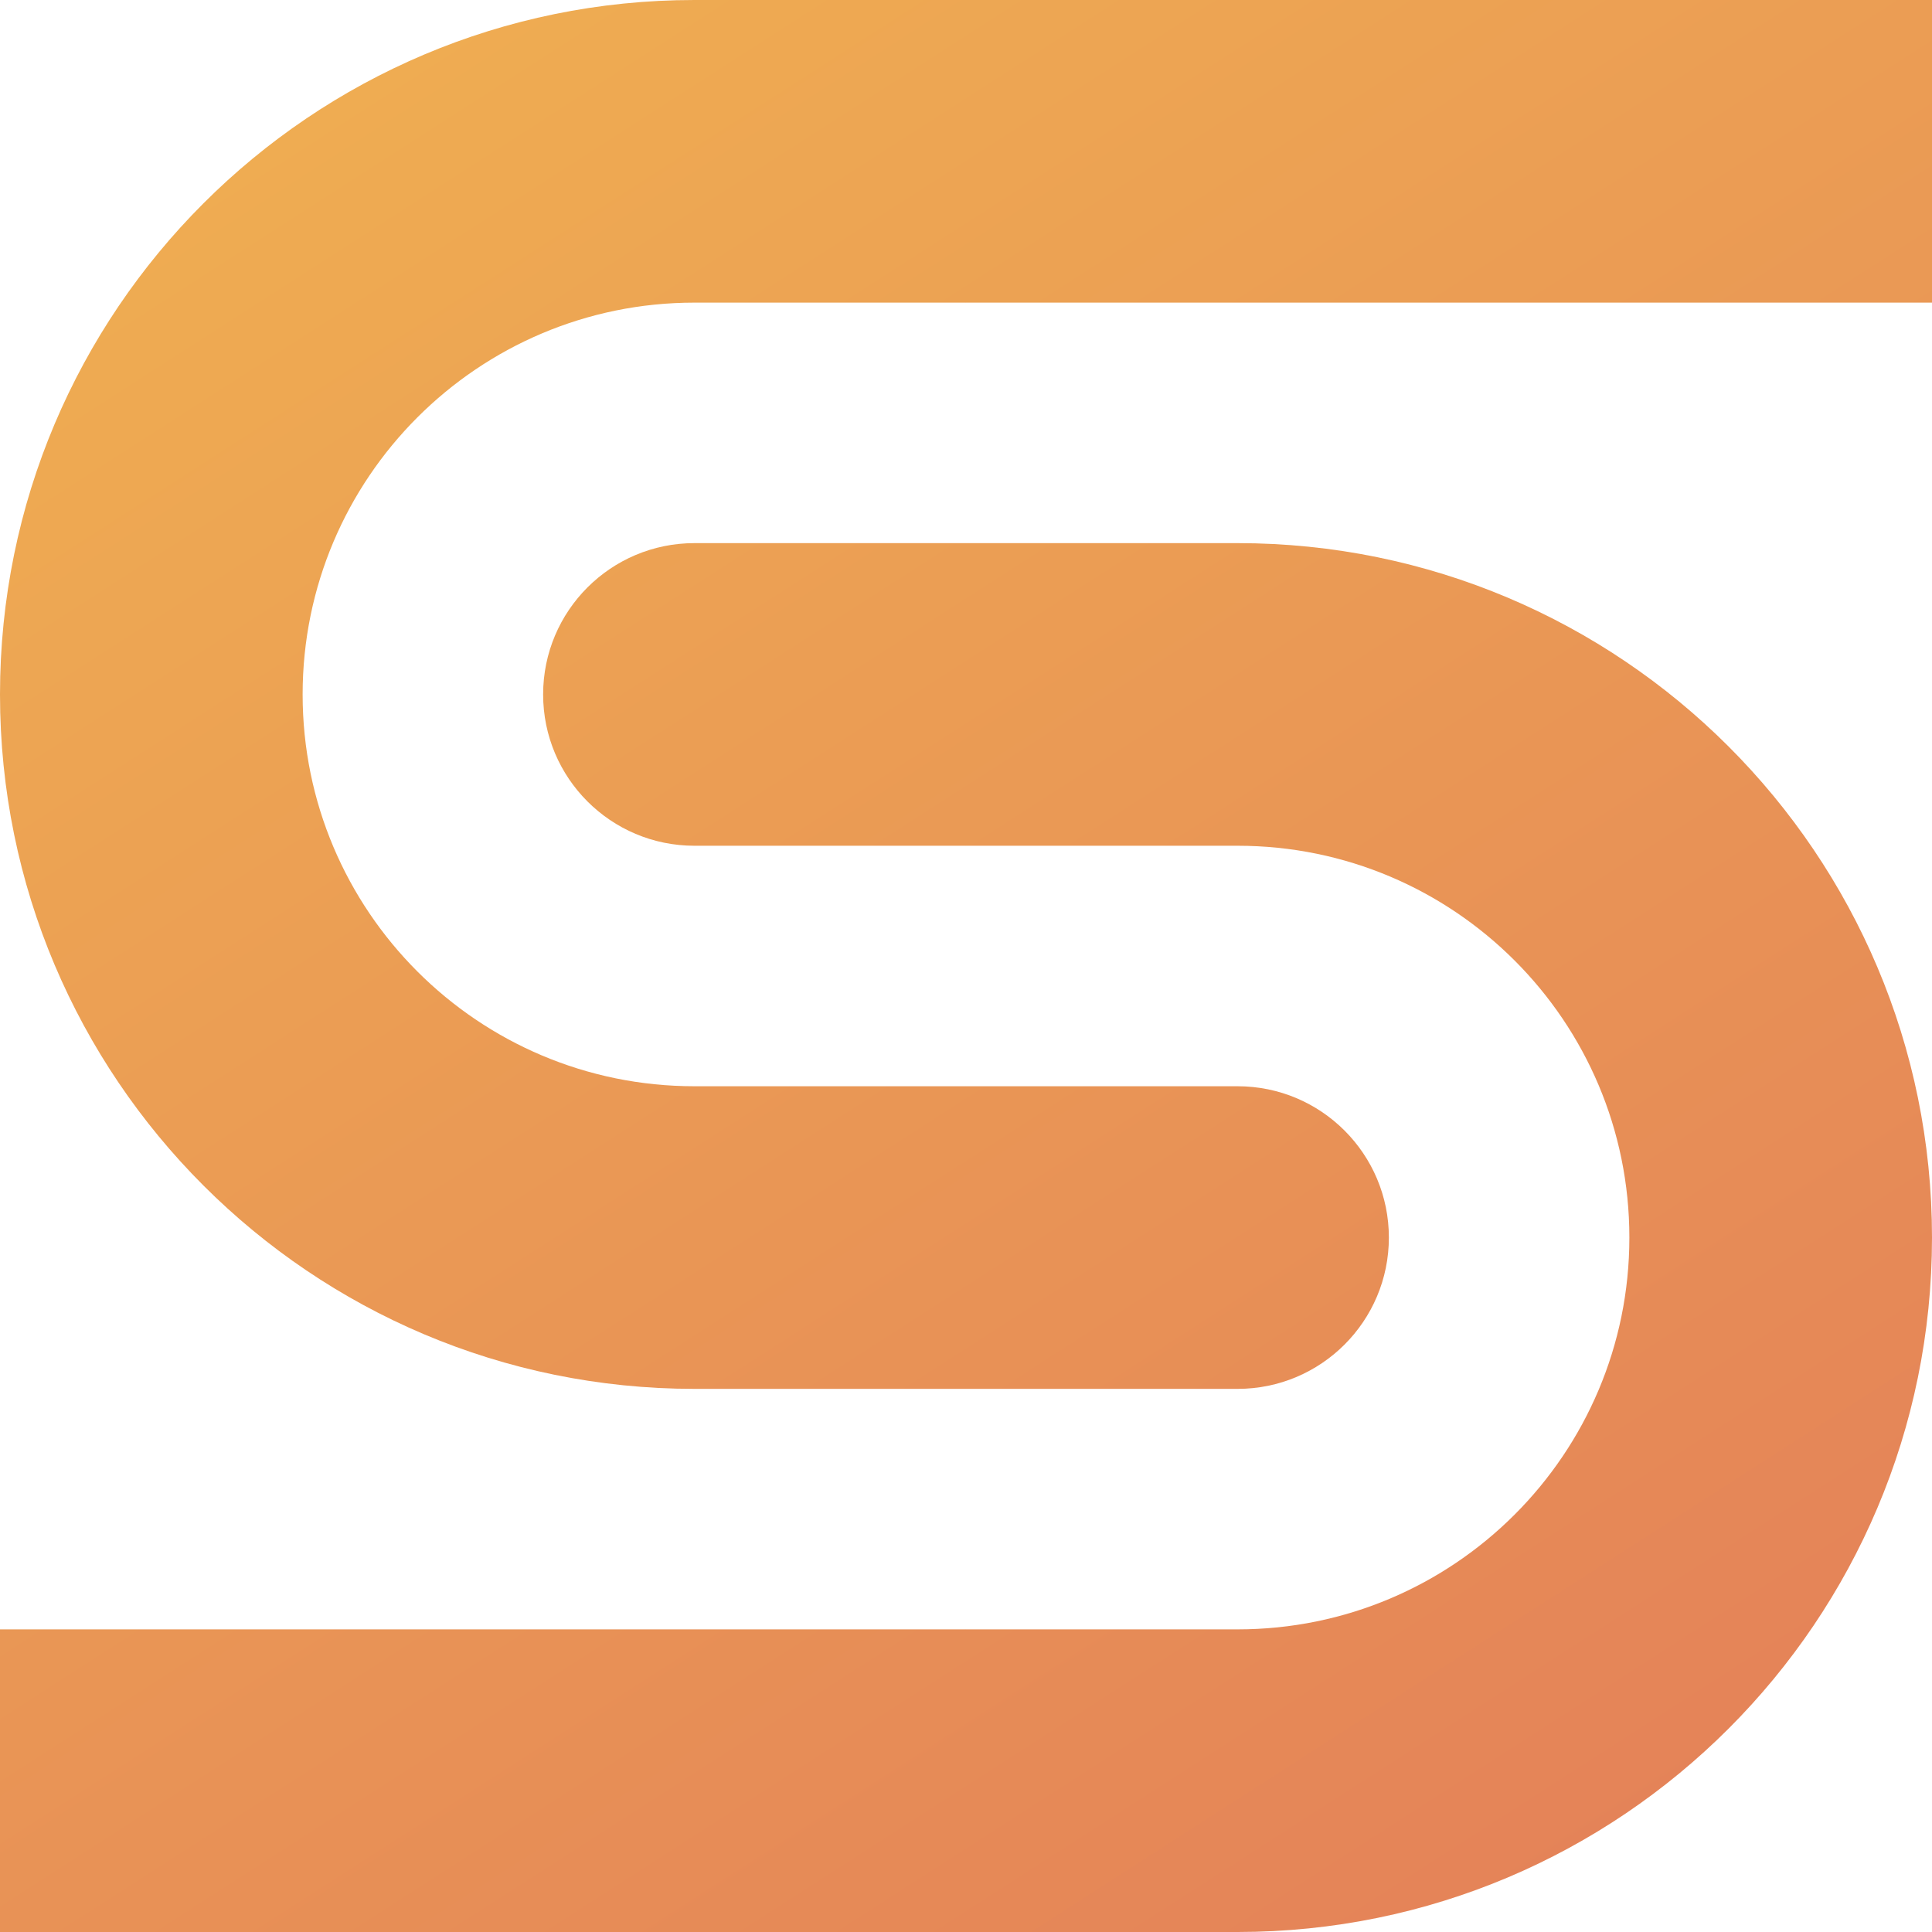
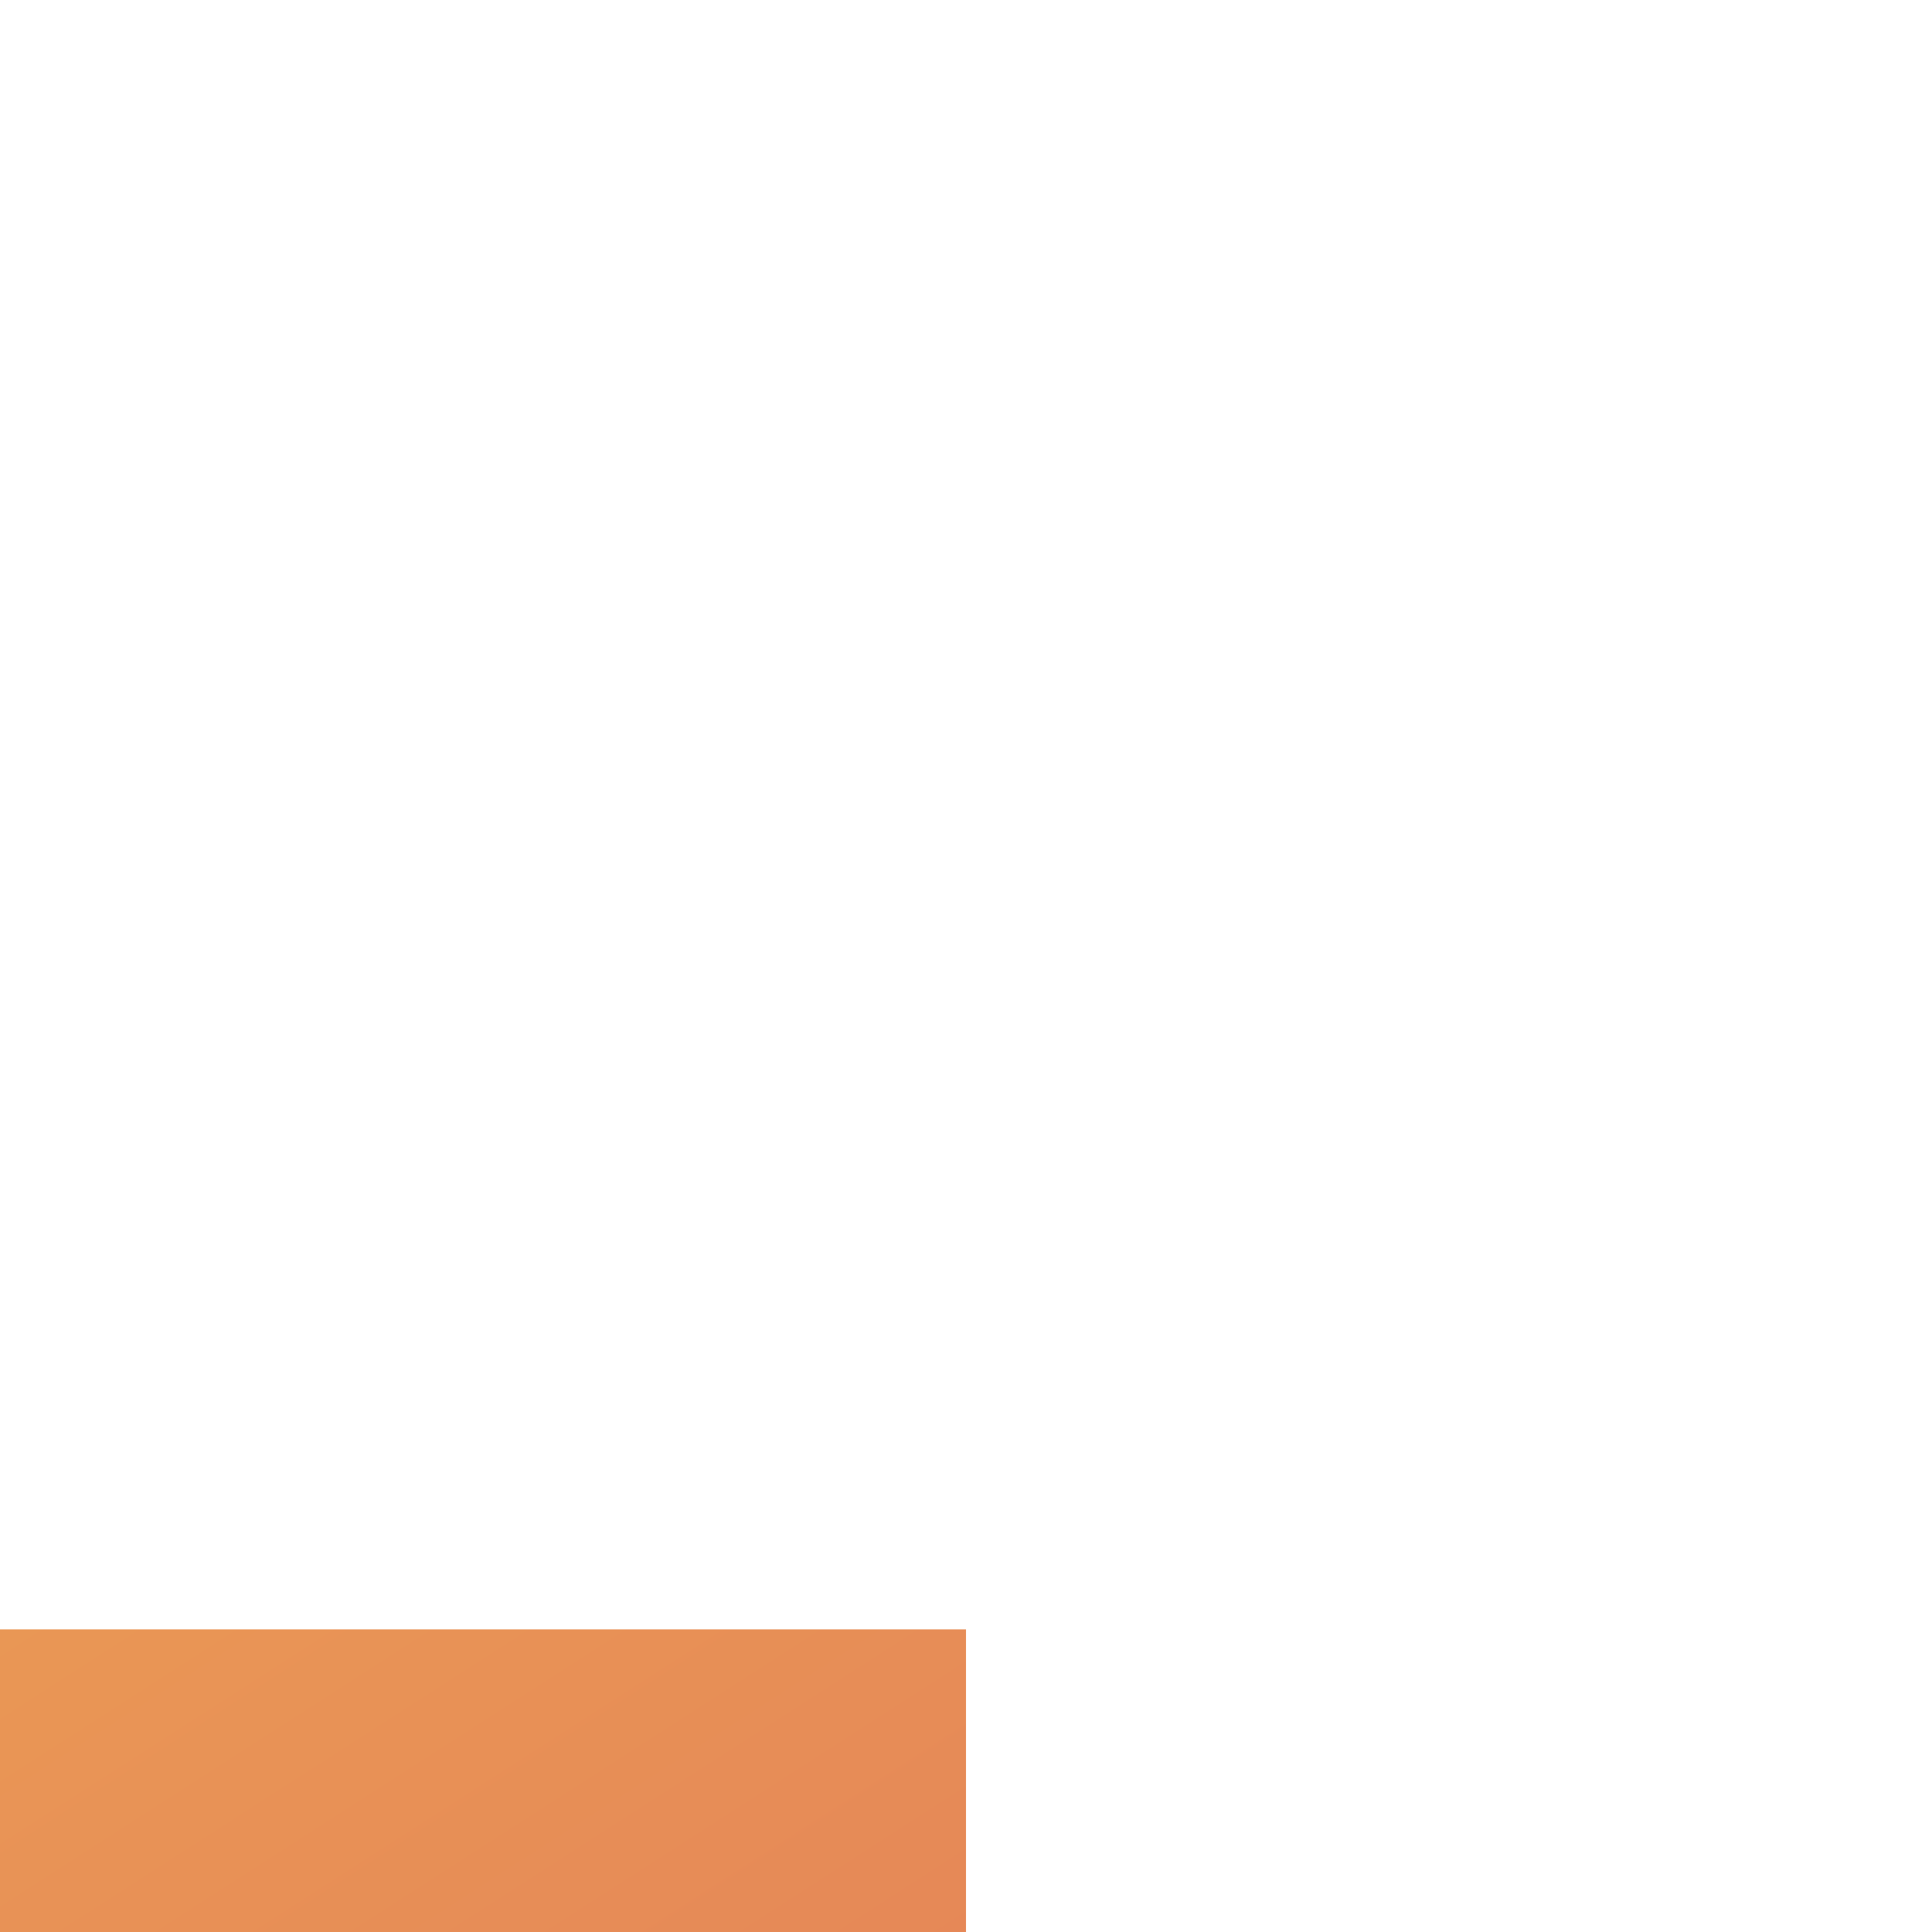
<svg xmlns="http://www.w3.org/2000/svg" width="512" height="512" viewBox="0 0 512 512" fill="none">
-   <path d="M327.967 224.133C385.313 224.133 431.801 270.621 431.801 327.967C431.801 385.313 385.313 431.801 327.967 431.801H256L246 471.901L256 512.001H327.967C429.605 512 512 429.606 512 327.967C512 226.328 429.605 143.934 327.967 143.934H256L246 184.034L256 224.134H327.967V224.133Z" fill="url(#paint0_linear_19_1562)" />
  <path d="M0 431.801L256 431.801V512.001L0 512V431.801Z" fill="url(#paint1_linear_19_1562)" />
-   <path d="M143.934 184.033C143.934 206.179 161.887 224.133 184.034 224.133H256V143.934H184.033C161.887 143.934 143.934 161.887 143.934 184.033Z" fill="url(#paint2_linear_19_1562)" />
-   <path d="M368.066 327.967C368.066 305.821 350.113 287.867 327.966 287.867H256L246 327.967L256 368.067H327.967C350.113 368.066 368.066 350.113 368.066 327.967Z" fill="url(#paint3_linear_19_1562)" />
-   <path d="M512 80.199V0H256L246 40.1L256 80.199H512Z" fill="url(#paint4_linear_19_1562)" />
-   <path d="M184.033 287.867C126.687 287.867 80.199 241.379 80.199 184.033C80.199 126.687 126.687 80.199 184.033 80.199H256V0H184.033C82.394 0 0 82.394 0 184.033C0 285.672 82.394 368.066 184.033 368.066L256 368.067V287.867H184.033Z" fill="url(#paint5_linear_19_1562)" />
  <defs>
    <linearGradient id="paint0_linear_19_1562" x1="-0.25" y1="0.125" x2="625.045" y2="973.454" gradientUnits="userSpaceOnUse">
      <stop stop-color="#F0B151" />
      <stop offset="1" stop-color="#DB5E5E" />
    </linearGradient>
    <linearGradient id="paint1_linear_19_1562" x1="-0.25" y1="0.125" x2="625.045" y2="973.454" gradientUnits="userSpaceOnUse">
      <stop stop-color="#F0B151" />
      <stop offset="1" stop-color="#DB5E5E" />
    </linearGradient>
    <linearGradient id="paint2_linear_19_1562" x1="-0.25" y1="0.125" x2="625.045" y2="973.454" gradientUnits="userSpaceOnUse">
      <stop stop-color="#F0B151" />
      <stop offset="1" stop-color="#DB5E5E" />
    </linearGradient>
    <linearGradient id="paint3_linear_19_1562" x1="-0.25" y1="0.125" x2="625.045" y2="973.454" gradientUnits="userSpaceOnUse">
      <stop stop-color="#F0B151" />
      <stop offset="1" stop-color="#DB5E5E" />
    </linearGradient>
    <linearGradient id="paint4_linear_19_1562" x1="-0.25" y1="0.125" x2="625.045" y2="973.454" gradientUnits="userSpaceOnUse">
      <stop stop-color="#F0B151" />
      <stop offset="1" stop-color="#DB5E5E" />
    </linearGradient>
    <linearGradient id="paint5_linear_19_1562" x1="-0.25" y1="0.125" x2="625.045" y2="973.454" gradientUnits="userSpaceOnUse">
      <stop stop-color="#F0B151" />
      <stop offset="1" stop-color="#DB5E5E" />
    </linearGradient>
  </defs>
</svg>